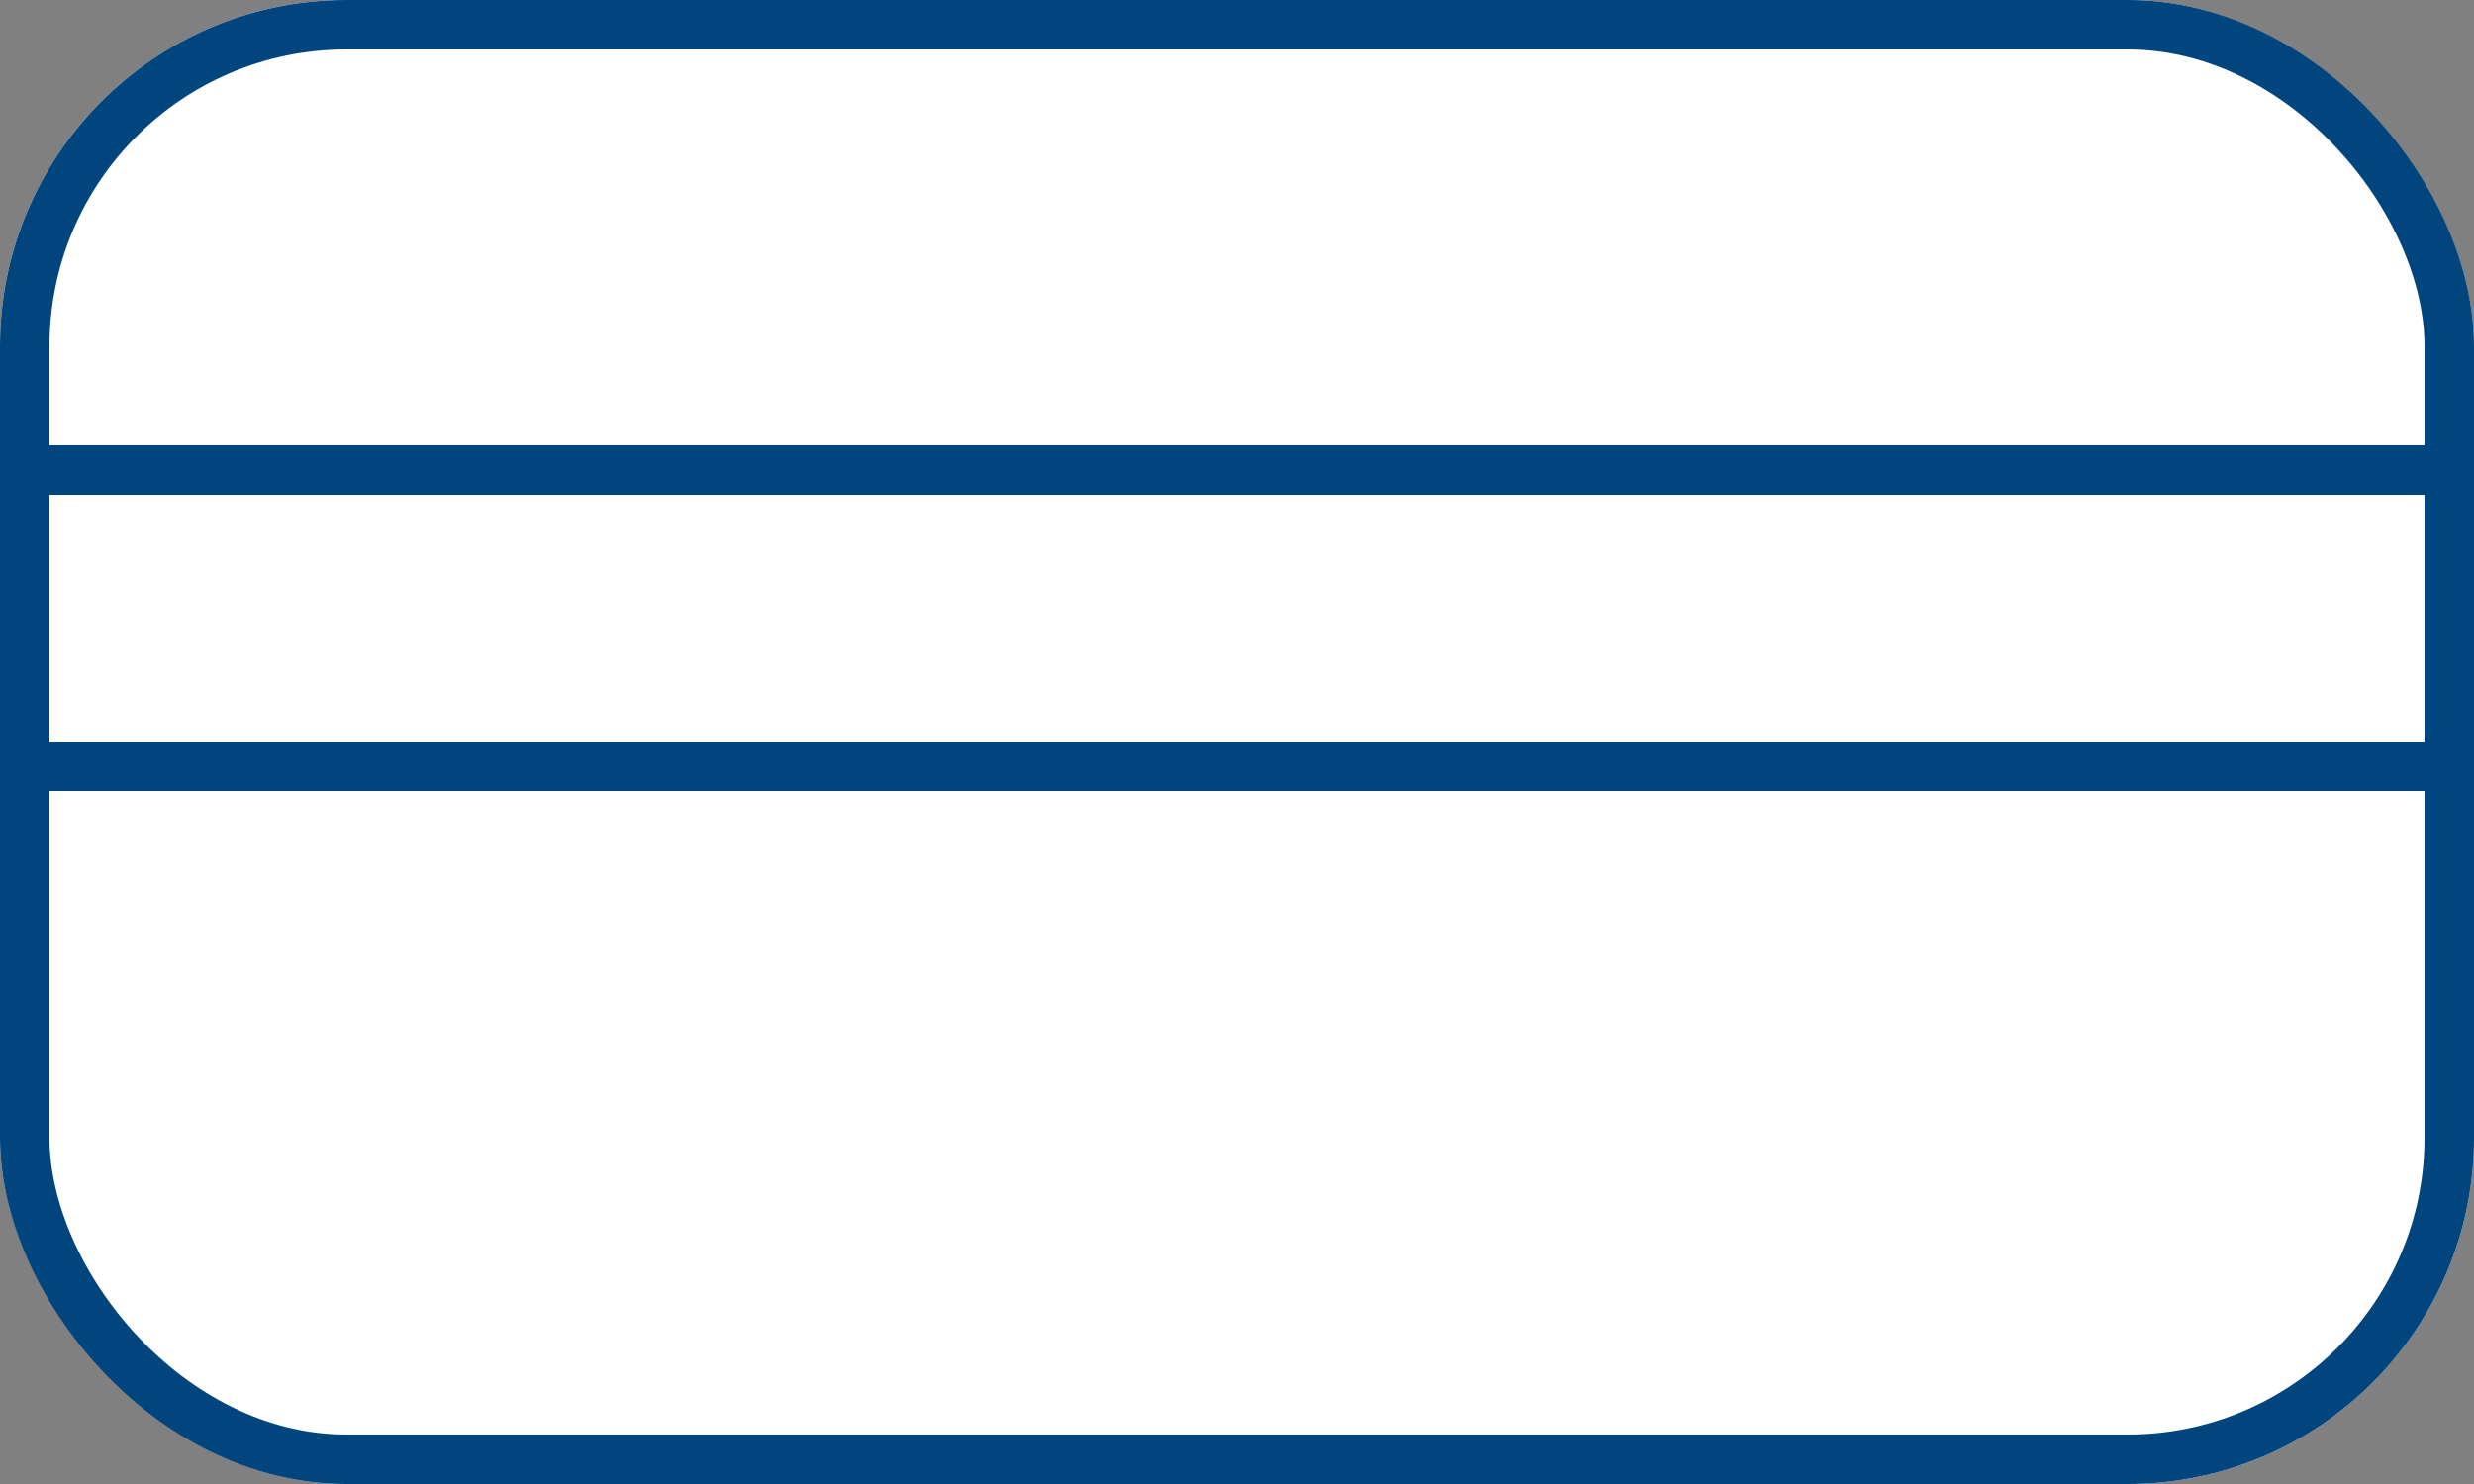
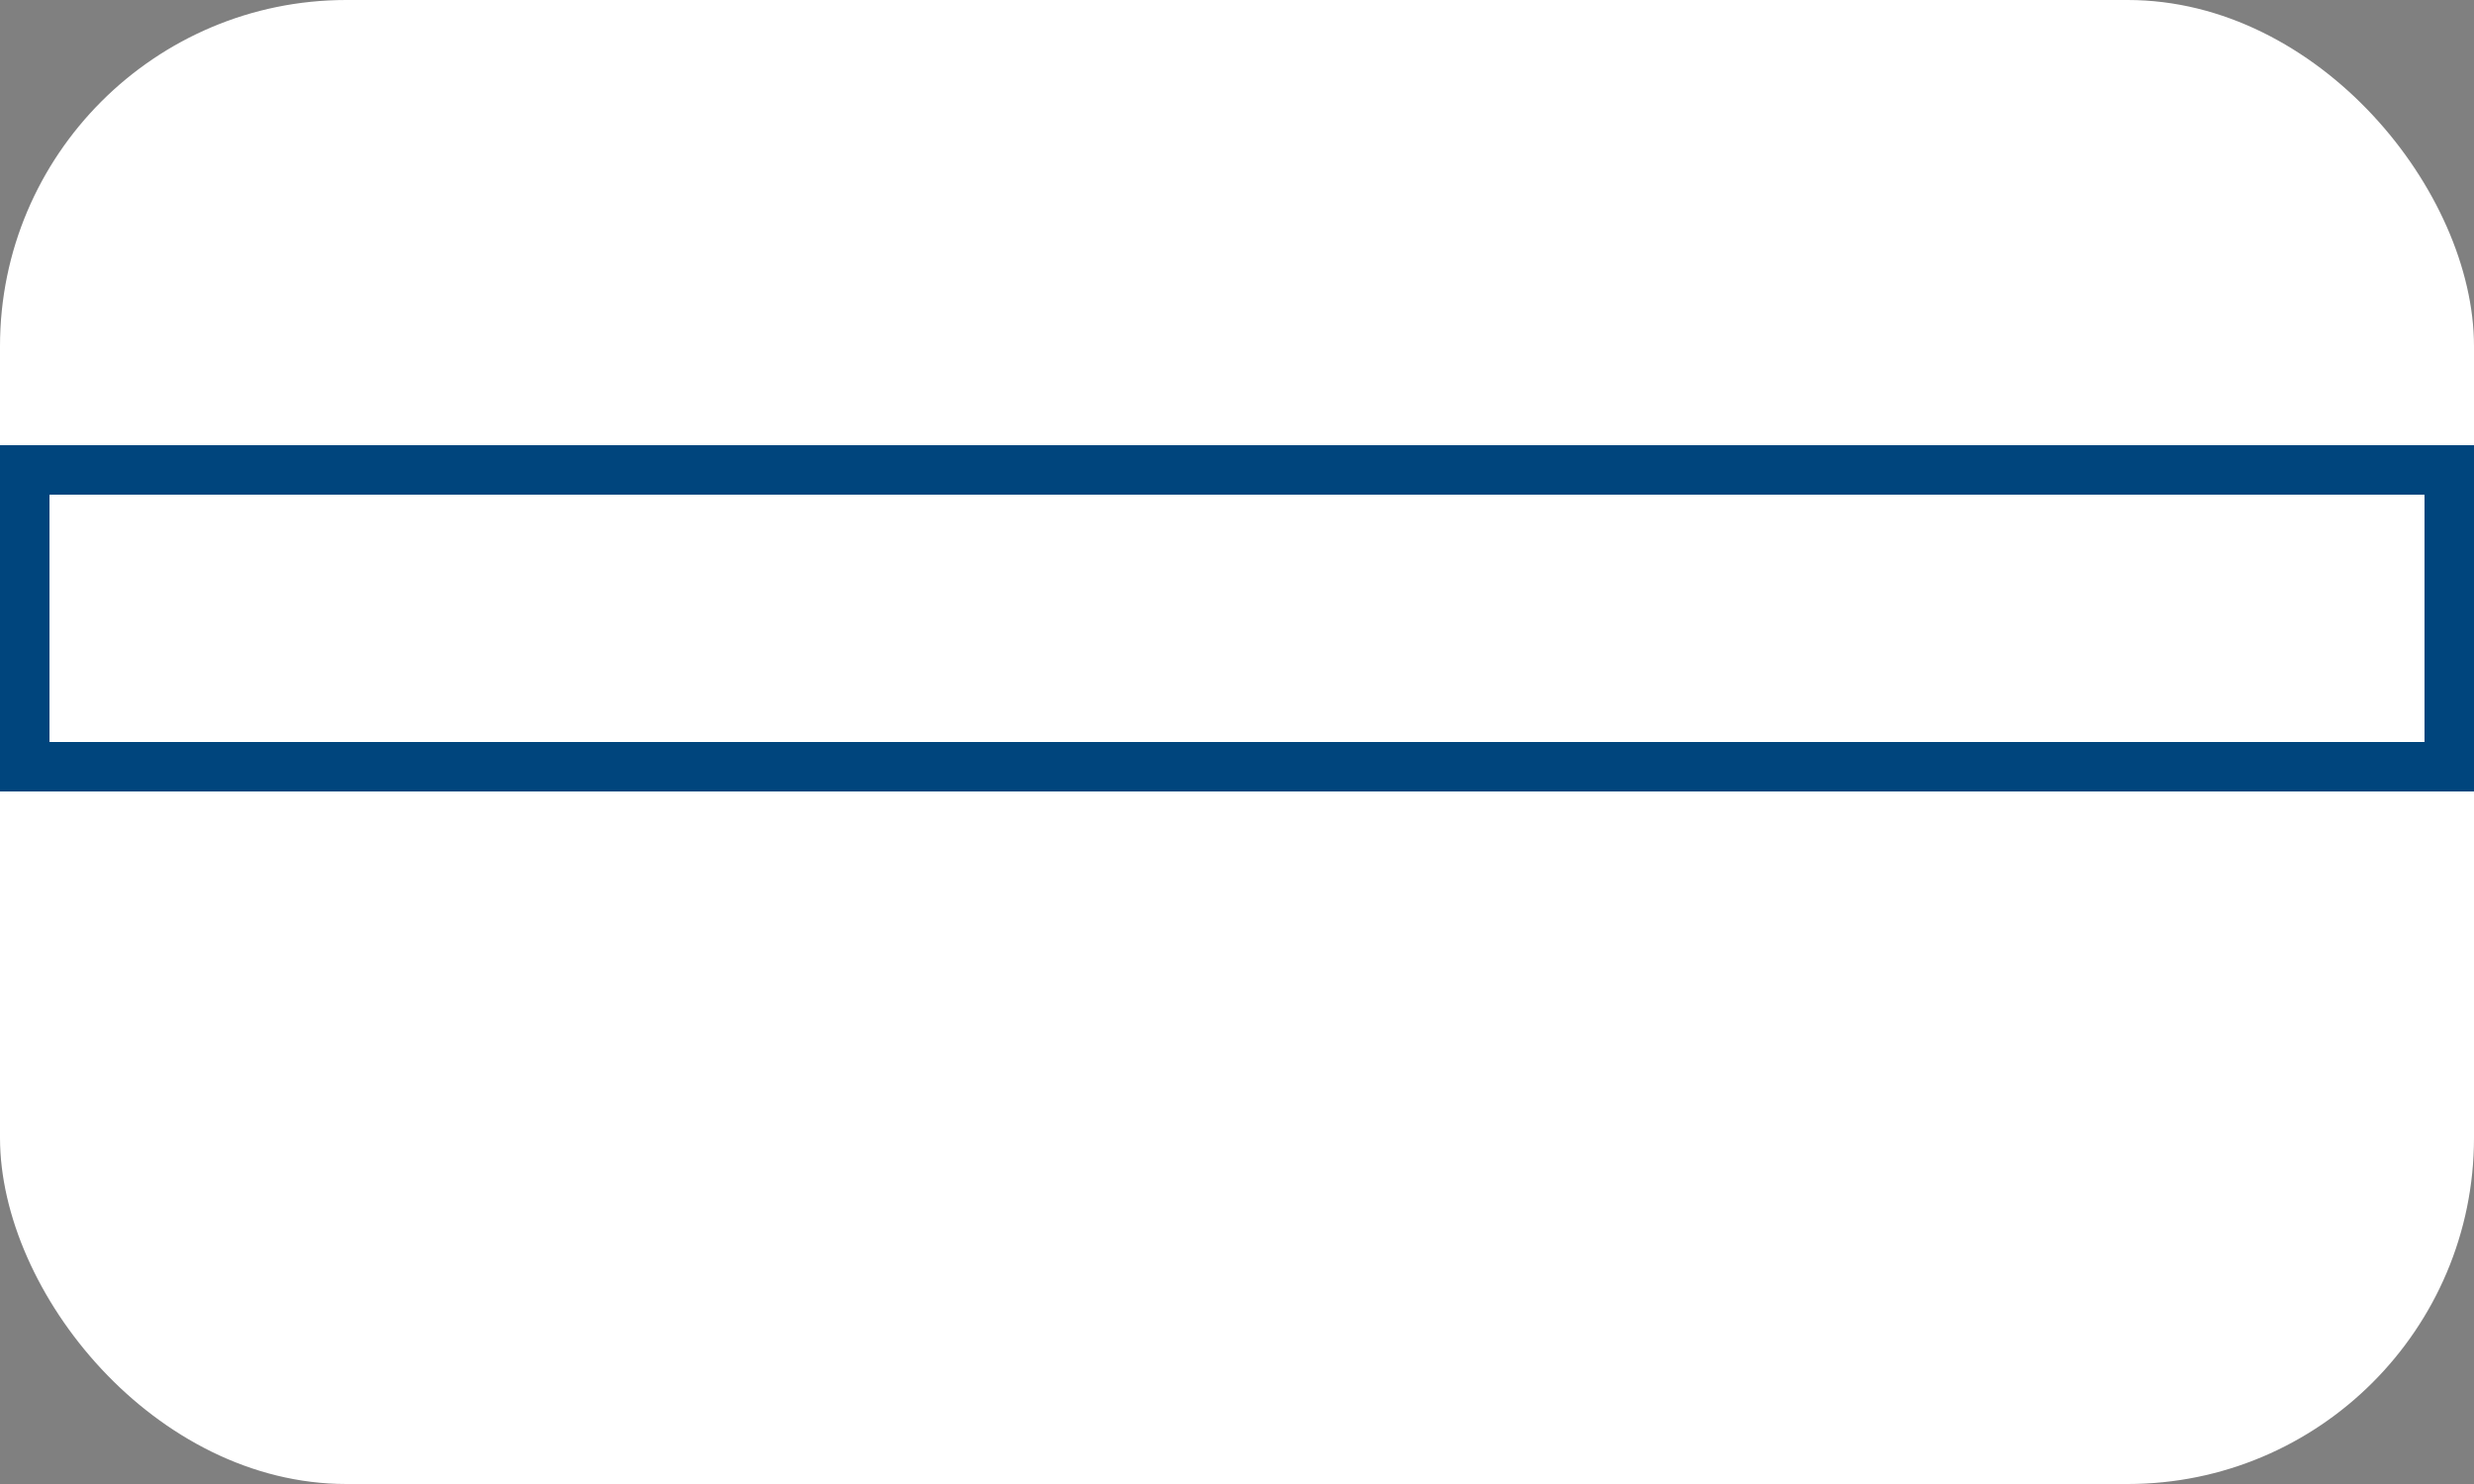
<svg xmlns="http://www.w3.org/2000/svg" width="50" height="30" viewBox="0 0 50 30">
  <rect x="0" y="0" width="50" height="30" fill="#808080" stroke="none" />
  <g id="Raggruppa_7" data-name="Raggruppa 7" transform="translate(-1339 -2015.604)">
    <g id="Rettangolo_202" data-name="Rettangolo 202" transform="translate(1339 2015.604)" fill="#fff" stroke="#00457d" stroke-width="1">
      <rect width="50" height="30" rx="7" stroke="none" />
-       <rect x="0.5" y="0.5" width="49" height="29" rx="6.5" fill="none" />
    </g>
    <g id="Rettangolo_203" data-name="Rettangolo 203" transform="translate(1339 2024.604)" fill="#fff" stroke="#00457d" stroke-width="1">
      <rect width="50" height="7" stroke="none" />
      <rect x="0.5" y="0.5" width="49" height="6" fill="none" />
    </g>
  </g>
</svg>